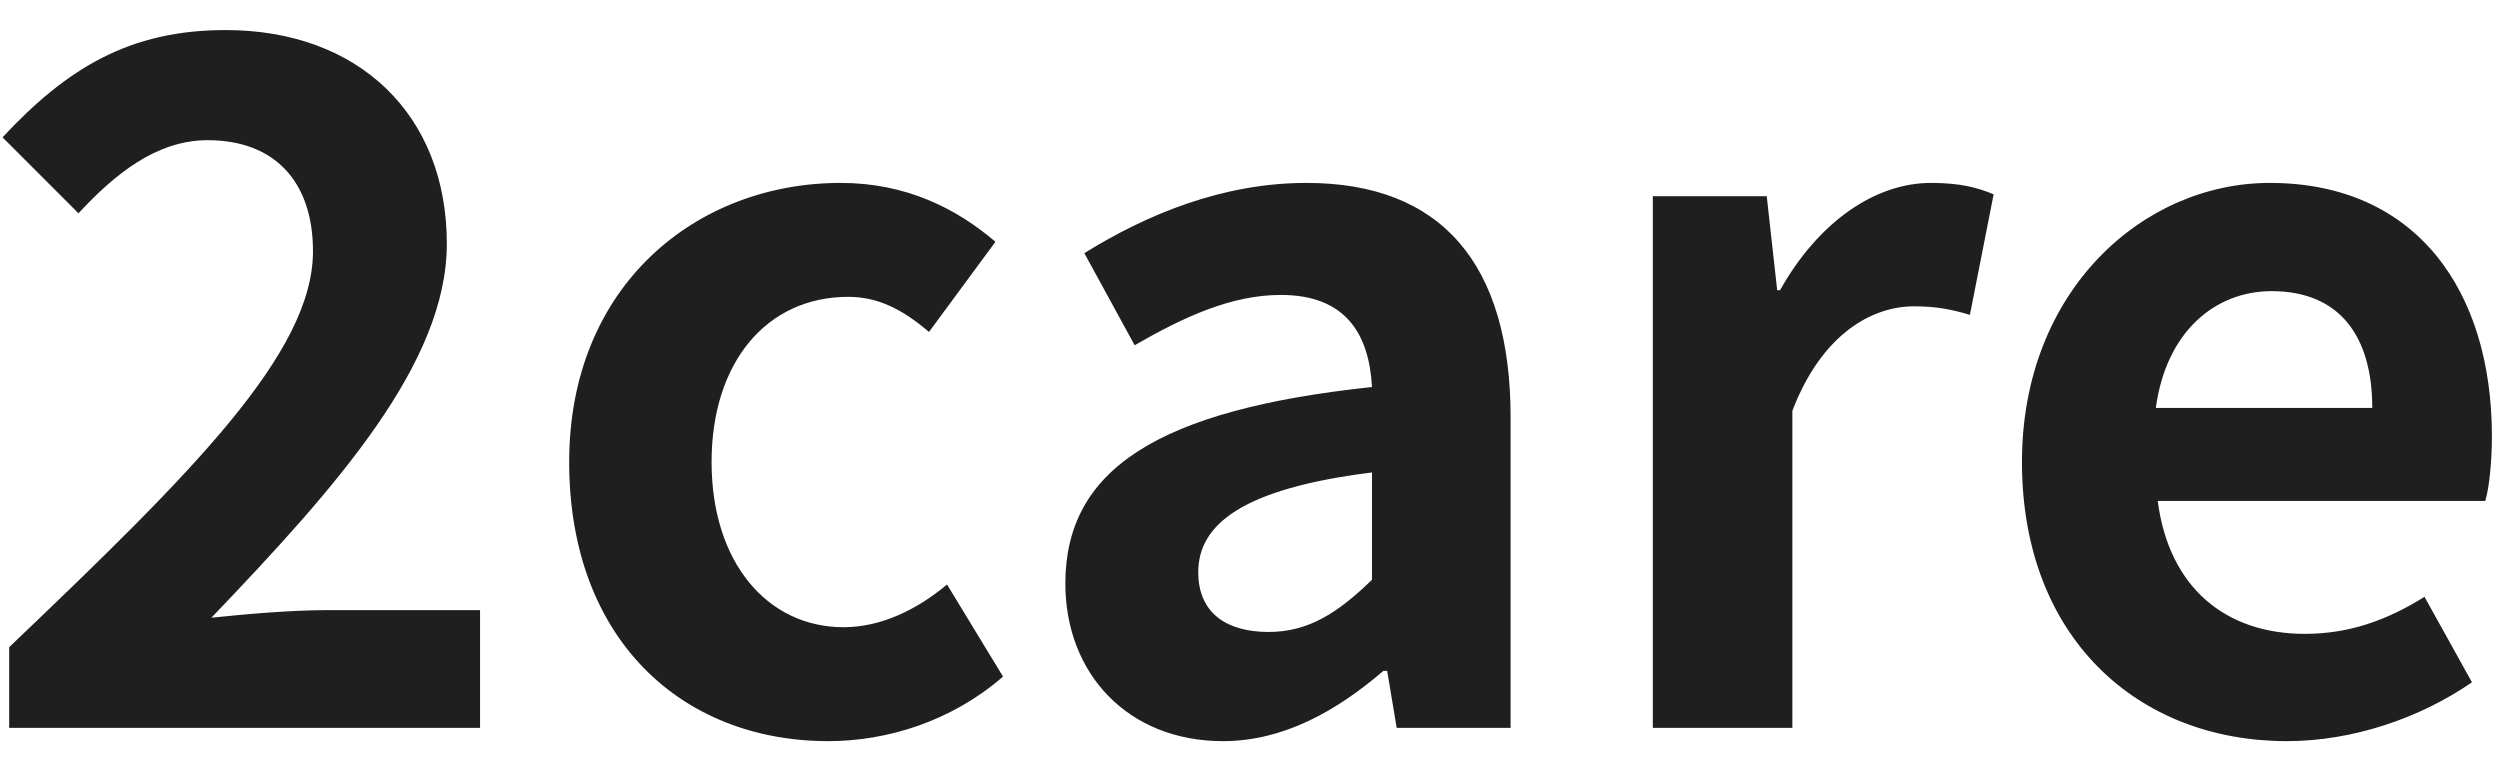
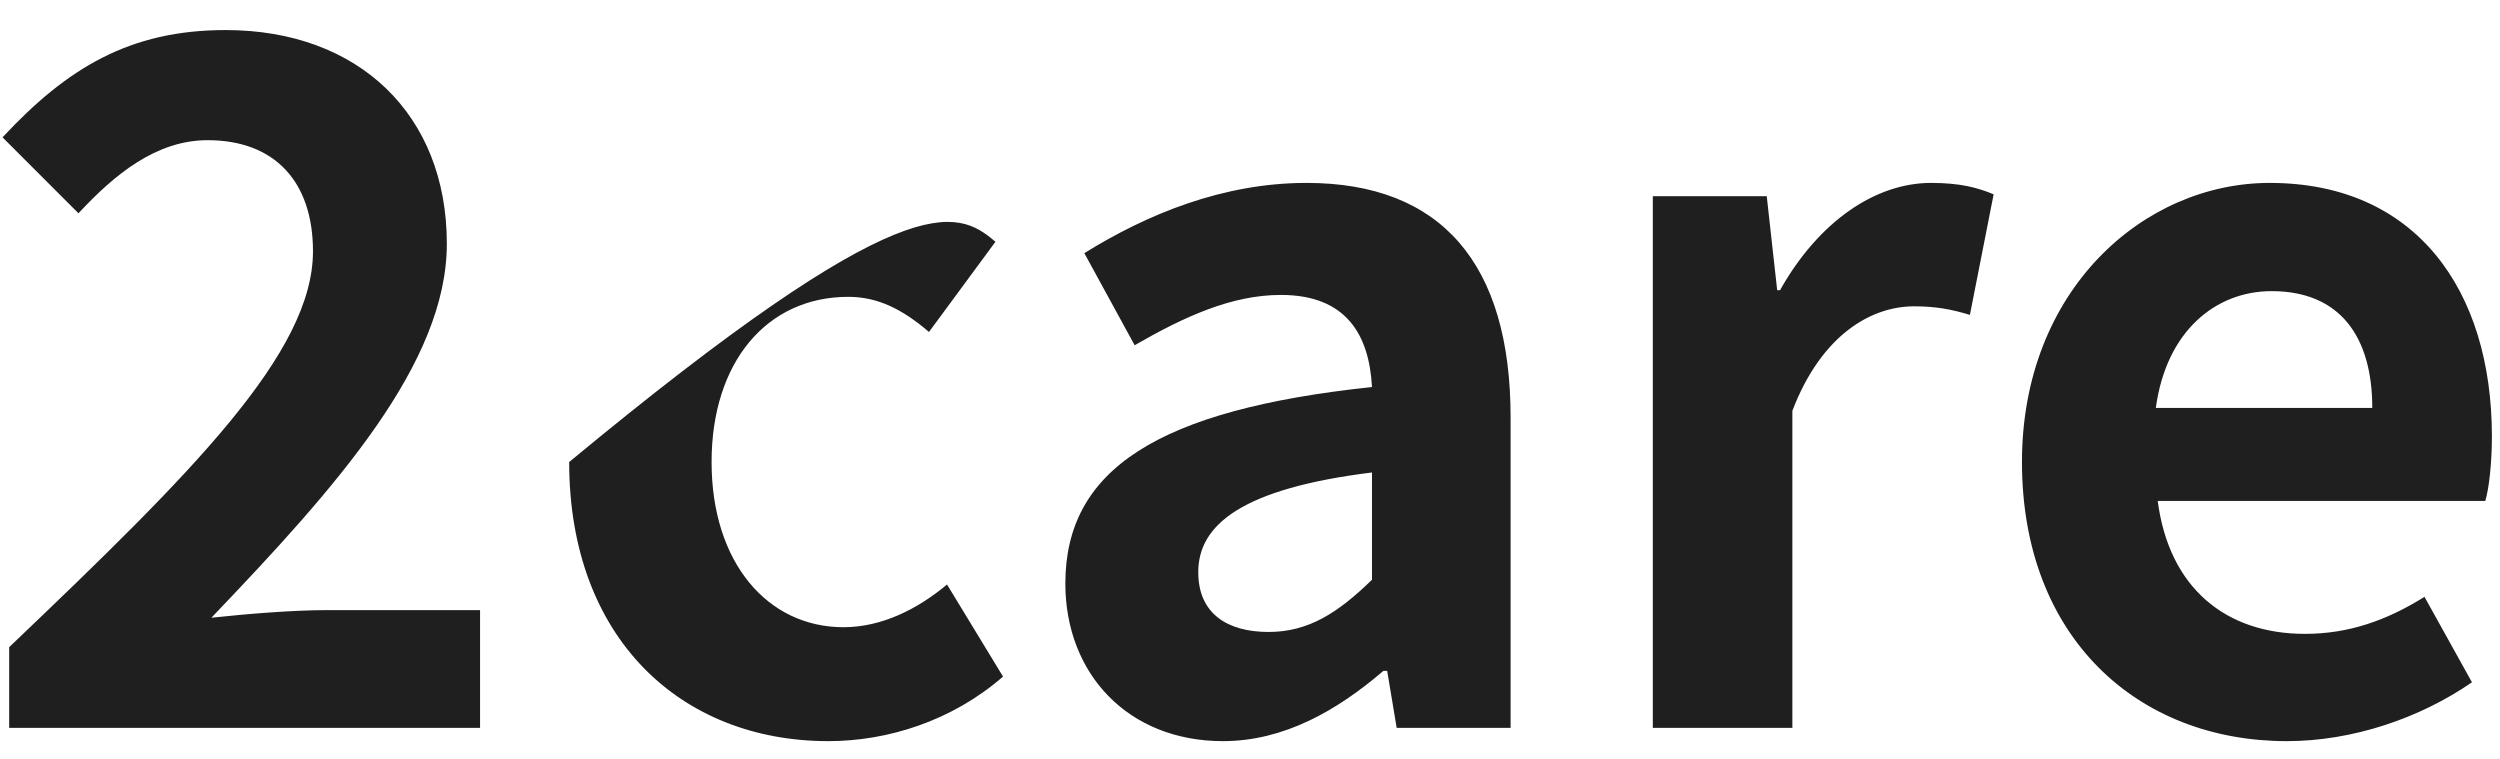
<svg xmlns="http://www.w3.org/2000/svg" width="79" height="24" viewBox="0 0 79 24" fill="none">
-   <path d="M0.29 23V20.45C6.08 14.93 9.89 11.15 9.89 7.94C9.89 5.75 8.69 4.43 6.56 4.43C4.94 4.43 3.62 5.51 2.48 6.74L0.08 4.34C2.12 2.15 4.1 0.95 7.13 0.95C11.33 0.95 14.12 3.62 14.12 7.7C14.12 11.48 10.64 15.38 6.68 19.52C7.79 19.4 9.26 19.28 10.31 19.28H15.17V23H0.29ZM26.176 23.42C21.526 23.42 17.986 20.18 17.986 14.6C17.986 9.02 22.006 5.78 26.566 5.78C28.636 5.78 30.226 6.59 31.456 7.64L29.356 10.49C28.516 9.77 27.736 9.38 26.806 9.38C24.226 9.38 22.486 11.45 22.486 14.6C22.486 17.78 24.256 19.82 26.656 19.82C27.856 19.82 28.996 19.25 29.926 18.47L31.696 21.38C30.076 22.79 28.036 23.42 26.176 23.42ZM38.645 23.42C35.645 23.42 33.665 21.29 33.665 18.44C33.665 14.84 36.575 12.95 43.355 12.23C43.265 10.58 42.545 9.32 40.475 9.32C38.915 9.32 37.415 10.01 35.855 10.91L34.265 8C36.245 6.77 38.645 5.78 41.285 5.78C45.545 5.78 47.735 8.33 47.735 13.19V23H44.135L43.835 21.2H43.715C42.245 22.46 40.565 23.42 38.645 23.42ZM40.085 19.97C41.345 19.97 42.275 19.37 43.355 18.32V14.93C39.245 15.44 37.865 16.58 37.865 18.08C37.865 19.4 38.795 19.97 40.085 19.97ZM52.229 23V6.2H55.829L56.159 9.17H56.249C57.479 6.98 59.279 5.78 61.019 5.78C61.949 5.78 62.489 5.93 62.999 6.14L62.249 9.95C61.649 9.77 61.169 9.68 60.479 9.68C59.159 9.68 57.569 10.55 56.639 12.98V23H52.229ZM72.264 23.42C67.554 23.42 63.894 20.15 63.894 14.6C63.894 9.17 67.734 5.78 71.724 5.78C76.344 5.78 78.744 9.17 78.744 13.79C78.744 14.63 78.654 15.44 78.534 15.83H68.184C68.544 18.59 70.344 20.03 72.834 20.03C74.214 20.03 75.414 19.61 76.614 18.86L78.114 21.56C76.464 22.7 74.334 23.42 72.264 23.42ZM68.124 12.89H74.964C74.964 10.64 73.944 9.2 71.784 9.2C70.014 9.2 68.454 10.46 68.124 12.89Z" fill="#1F1F1F" />
+   <path d="M0.29 23V20.45C6.08 14.93 9.89 11.15 9.89 7.94C9.89 5.75 8.69 4.43 6.56 4.43C4.94 4.43 3.62 5.51 2.48 6.74L0.08 4.34C2.12 2.15 4.1 0.95 7.13 0.95C11.33 0.95 14.12 3.62 14.12 7.7C14.12 11.48 10.64 15.38 6.68 19.52C7.79 19.4 9.26 19.28 10.31 19.28H15.17V23H0.29ZM26.176 23.42C21.526 23.42 17.986 20.18 17.986 14.6C28.636 5.78 30.226 6.59 31.456 7.64L29.356 10.49C28.516 9.77 27.736 9.38 26.806 9.38C24.226 9.38 22.486 11.45 22.486 14.6C22.486 17.78 24.256 19.82 26.656 19.82C27.856 19.82 28.996 19.25 29.926 18.47L31.696 21.38C30.076 22.79 28.036 23.42 26.176 23.42ZM38.645 23.42C35.645 23.42 33.665 21.29 33.665 18.44C33.665 14.84 36.575 12.95 43.355 12.23C43.265 10.58 42.545 9.32 40.475 9.32C38.915 9.32 37.415 10.01 35.855 10.91L34.265 8C36.245 6.77 38.645 5.78 41.285 5.78C45.545 5.78 47.735 8.33 47.735 13.19V23H44.135L43.835 21.2H43.715C42.245 22.46 40.565 23.42 38.645 23.42ZM40.085 19.97C41.345 19.97 42.275 19.37 43.355 18.32V14.93C39.245 15.44 37.865 16.58 37.865 18.08C37.865 19.4 38.795 19.97 40.085 19.97ZM52.229 23V6.2H55.829L56.159 9.17H56.249C57.479 6.98 59.279 5.78 61.019 5.78C61.949 5.78 62.489 5.93 62.999 6.14L62.249 9.95C61.649 9.77 61.169 9.68 60.479 9.68C59.159 9.68 57.569 10.55 56.639 12.98V23H52.229ZM72.264 23.42C67.554 23.42 63.894 20.15 63.894 14.6C63.894 9.17 67.734 5.78 71.724 5.78C76.344 5.78 78.744 9.17 78.744 13.79C78.744 14.63 78.654 15.44 78.534 15.83H68.184C68.544 18.59 70.344 20.03 72.834 20.03C74.214 20.03 75.414 19.61 76.614 18.86L78.114 21.56C76.464 22.7 74.334 23.42 72.264 23.42ZM68.124 12.89H74.964C74.964 10.64 73.944 9.2 71.784 9.2C70.014 9.2 68.454 10.46 68.124 12.89Z" fill="#1F1F1F" />
</svg>